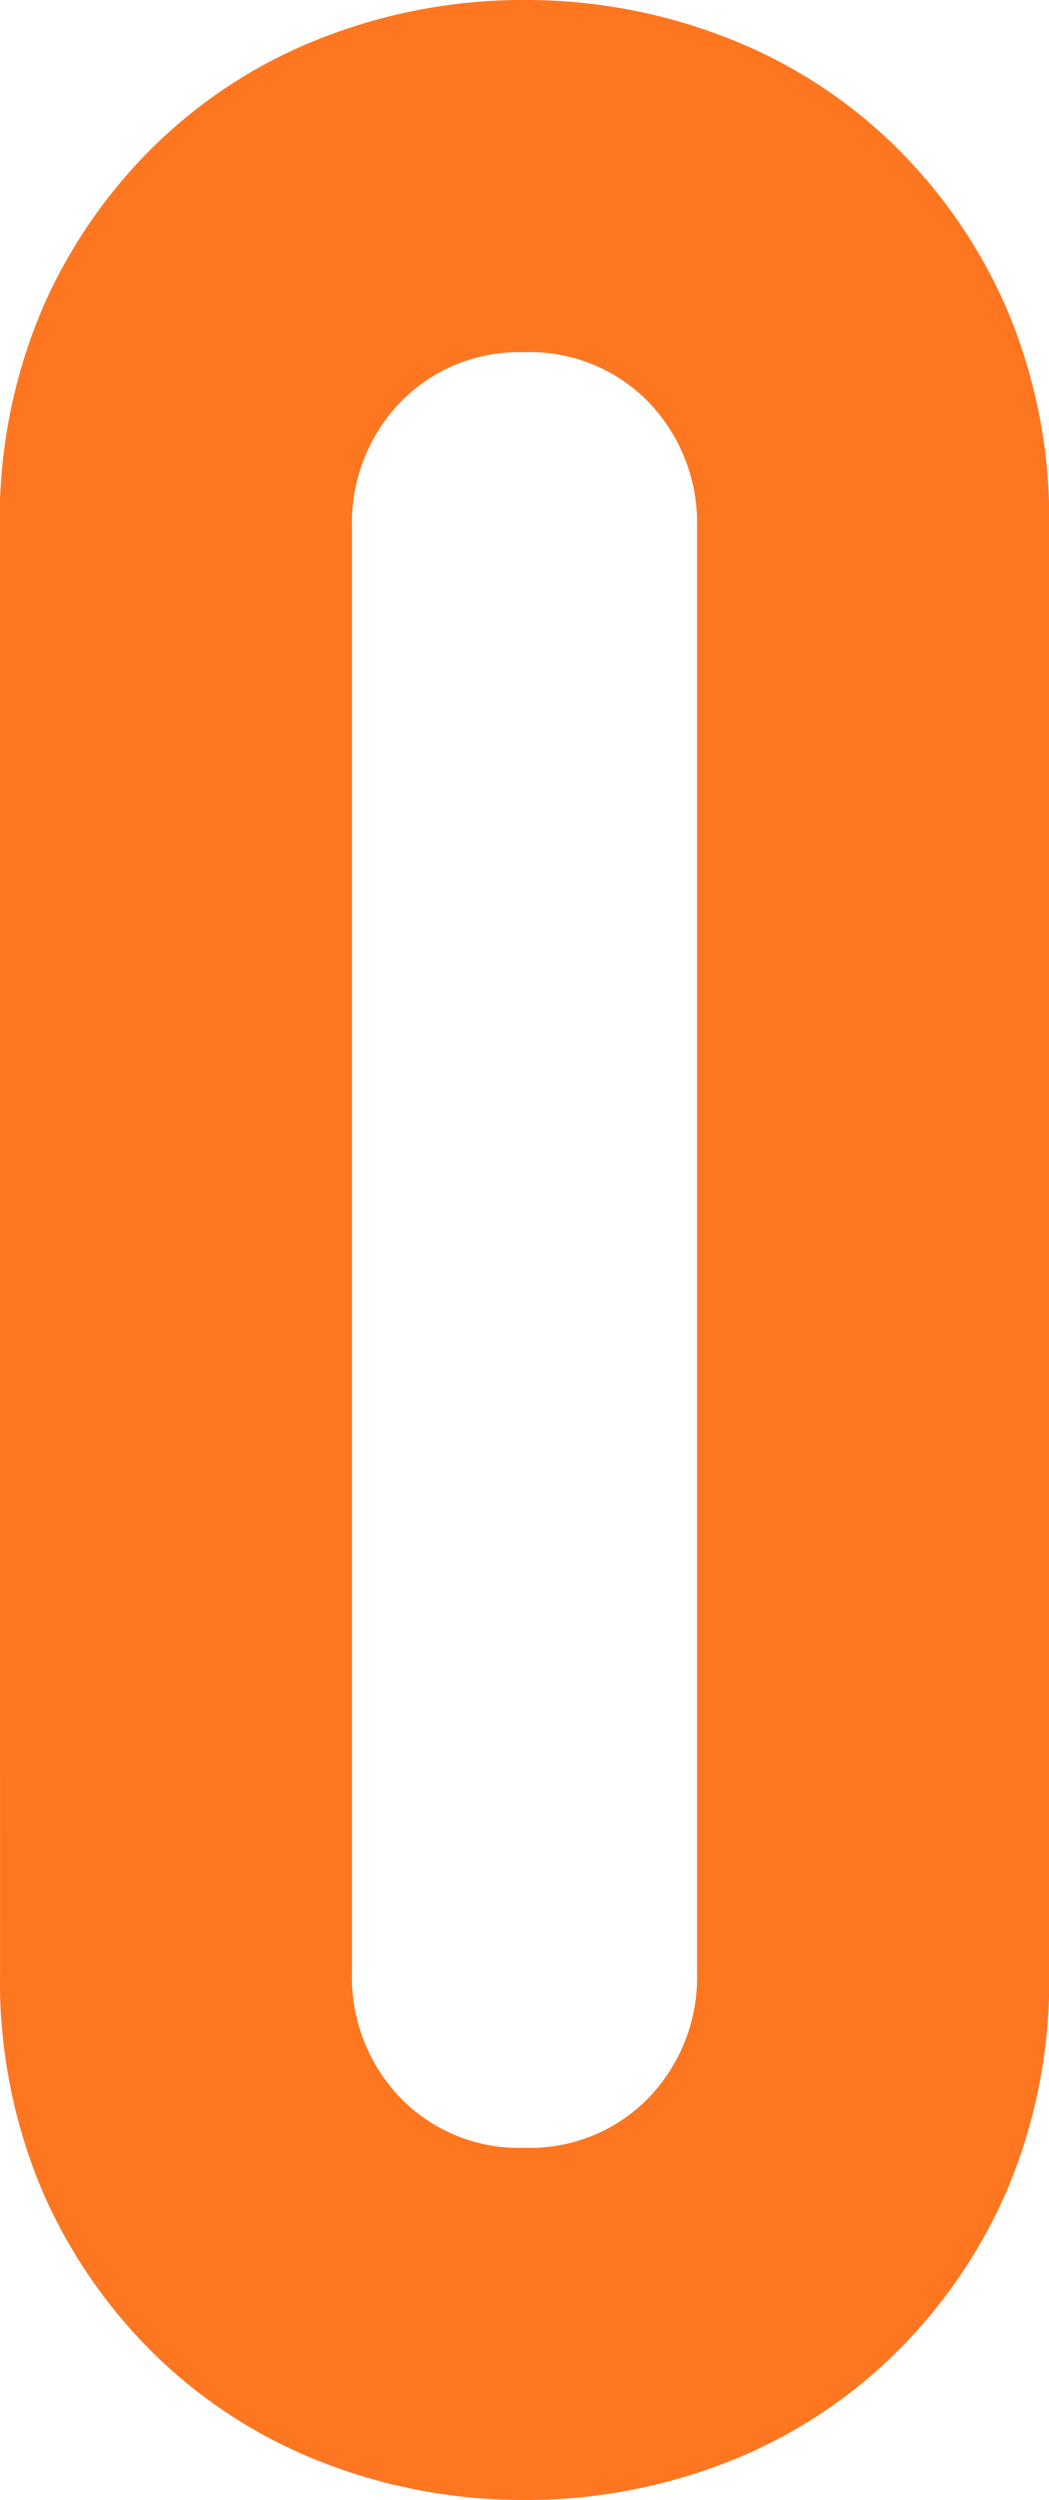
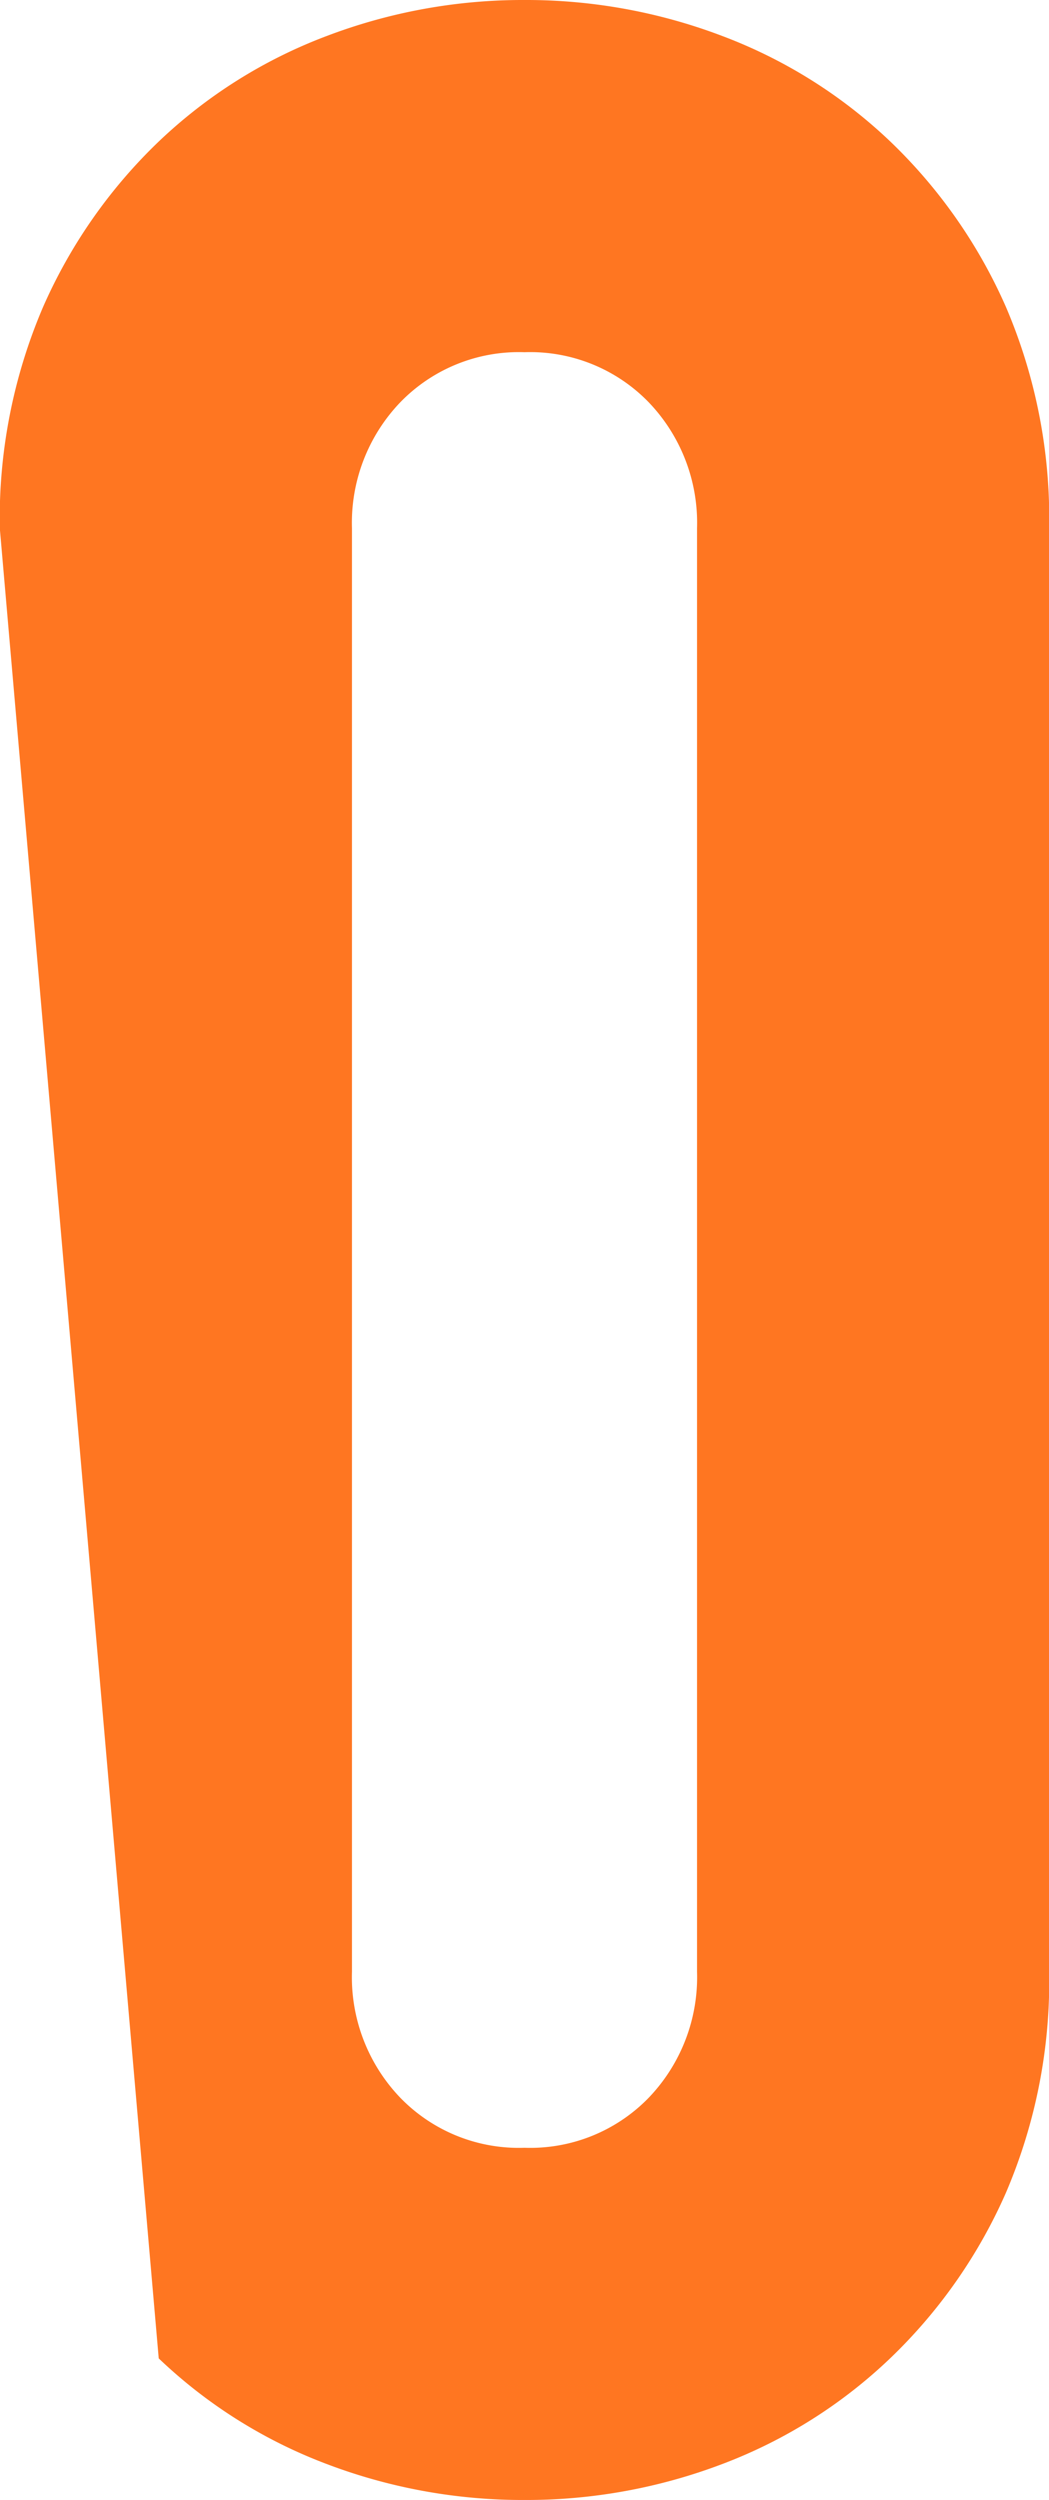
<svg xmlns="http://www.w3.org/2000/svg" width="22.192" height="52.852" viewBox="0 0 22.192 52.852">
-   <path d="M-11.1-41.245a11.352,11.352,0,0,1,.912-4.672,10.932,10.932,0,0,1,2.445-3.5A10.521,10.521,0,0,1-4.2-51.647,11.668,11.668,0,0,1,0-52.414a11.668,11.668,0,0,1,4.2.767,10.521,10.521,0,0,1,3.541,2.227,10.932,10.932,0,0,1,2.446,3.5,11.352,11.352,0,0,1,.912,4.672v30.514a11.352,11.352,0,0,1-.912,4.672,10.932,10.932,0,0,1-2.446,3.5A10.521,10.521,0,0,1,4.2-.328,11.668,11.668,0,0,1,0,.438,11.668,11.668,0,0,1-4.2-.328,10.521,10.521,0,0,1-7.738-2.555a10.932,10.932,0,0,1-2.445-3.5,11.352,11.352,0,0,1-.912-4.672ZM-3.65-10.731A3.682,3.682,0,0,0-2.628-8.066,3.492,3.492,0,0,0,0-7.008,3.492,3.492,0,0,0,2.628-8.066,3.682,3.682,0,0,0,3.65-10.731V-41.245a3.682,3.682,0,0,0-1.022-2.664A3.492,3.492,0,0,0,0-44.968a3.492,3.492,0,0,0-2.628,1.059A3.682,3.682,0,0,0-3.65-41.245Z" transform="translate(11.096 52.414)" fill="#ff7621" />
+   <path d="M-11.1-41.245a11.352,11.352,0,0,1,.912-4.672,10.932,10.932,0,0,1,2.445-3.5A10.521,10.521,0,0,1-4.2-51.647,11.668,11.668,0,0,1,0-52.414a11.668,11.668,0,0,1,4.2.767,10.521,10.521,0,0,1,3.541,2.227,10.932,10.932,0,0,1,2.446,3.5,11.352,11.352,0,0,1,.912,4.672v30.514a11.352,11.352,0,0,1-.912,4.672,10.932,10.932,0,0,1-2.446,3.5A10.521,10.521,0,0,1,4.2-.328,11.668,11.668,0,0,1,0,.438,11.668,11.668,0,0,1-4.2-.328,10.521,10.521,0,0,1-7.738-2.555ZM-3.65-10.731A3.682,3.682,0,0,0-2.628-8.066,3.492,3.492,0,0,0,0-7.008,3.492,3.492,0,0,0,2.628-8.066,3.682,3.682,0,0,0,3.65-10.731V-41.245a3.682,3.682,0,0,0-1.022-2.664A3.492,3.492,0,0,0,0-44.968a3.492,3.492,0,0,0-2.628,1.059A3.682,3.682,0,0,0-3.65-41.245Z" transform="translate(11.096 52.414)" fill="#ff7621" />
</svg>